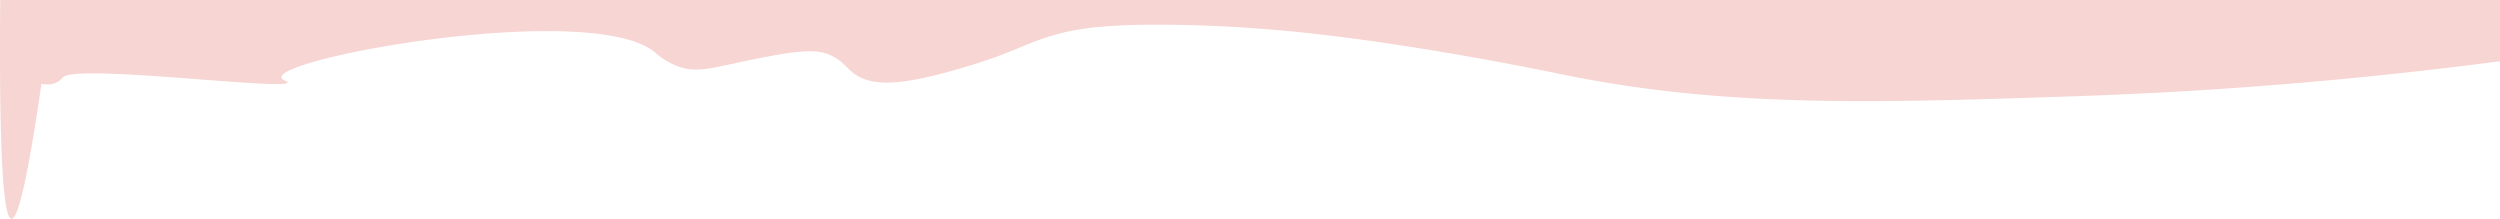
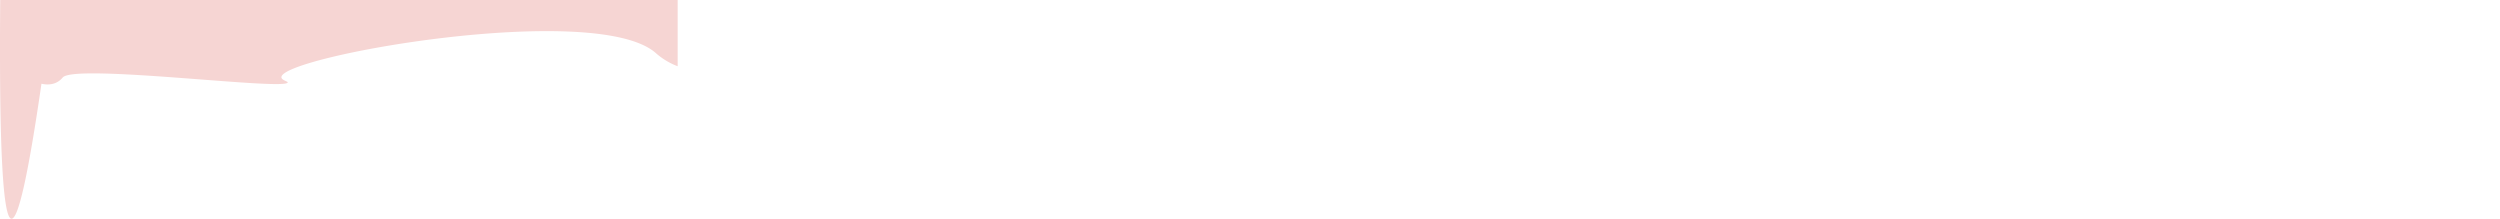
<svg xmlns="http://www.w3.org/2000/svg" viewBox="0 0 2000.17 175">
  <defs>
    <style>.cls-1{fill:#f6d5d3;}</style>
  </defs>
-   <path class="cls-1" d="M0,0Q-1.42,174.29,9,175q8.27.57,24-108c3.06.67,7.65,1.14,12-1a15.11,15.11,0,0,0,5-4c9.6-11.27,177.86,10.6,180,4,.3-.92-4.68-1.72-5-4C222.67,45.33,474.76.59,524,42a56.67,56.67,0,0,0,18,11c15.91,5.86,27.18,1.19,63-6,39.61-8,50.74-7.25,61-2,8.29,4.24,10.46,8.6,16,13,14.57,11.58,38,11.36,92-5,37.58-11.4,43-16.91,66-24,17.29-5.33,41.2-10.53,108-9,62.22,1.43,121.24,7.76,196,20,55.78,9.13,96.06,17.57,108,20,129.6,26.37,251.8,22.27,408,17,90.15-3,205.65-10.43,340-28V0" transform="translate(0.17 0)" />
+   <path class="cls-1" d="M0,0Q-1.42,174.29,9,175q8.27.57,24-108c3.06.67,7.65,1.14,12-1a15.11,15.11,0,0,0,5-4c9.6-11.27,177.86,10.6,180,4,.3-.92-4.68-1.72-5-4C222.67,45.33,474.76.59,524,42a56.67,56.67,0,0,0,18,11V0" transform="translate(0.17 0)" />
</svg>